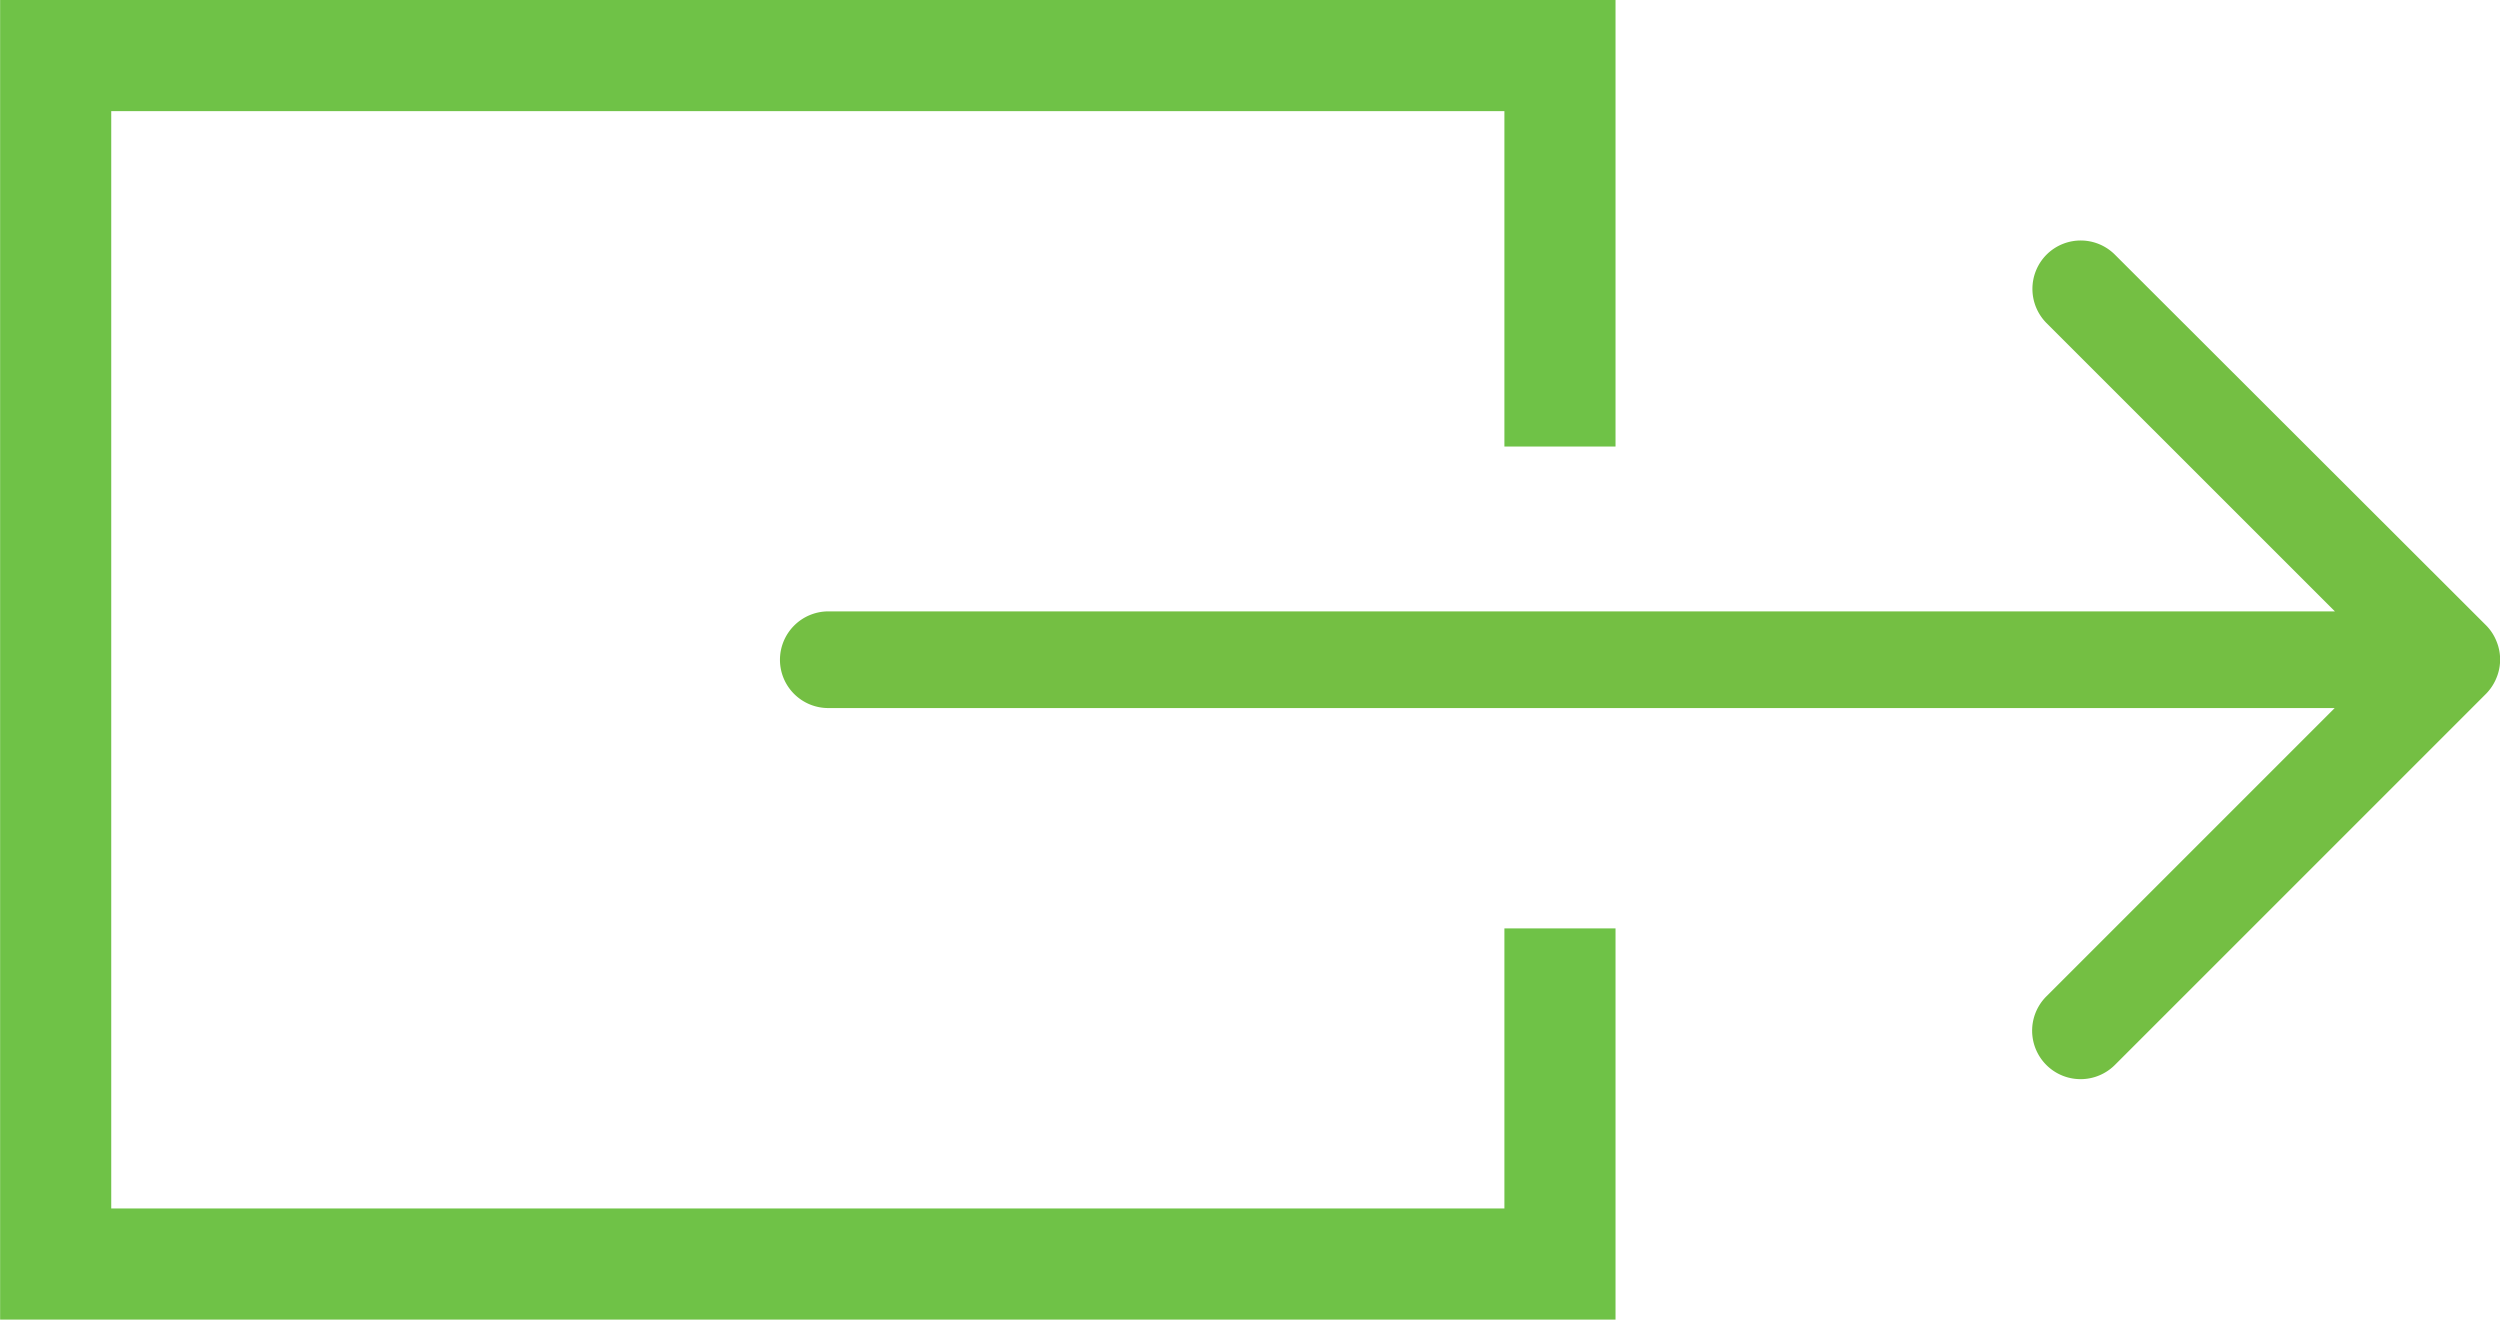
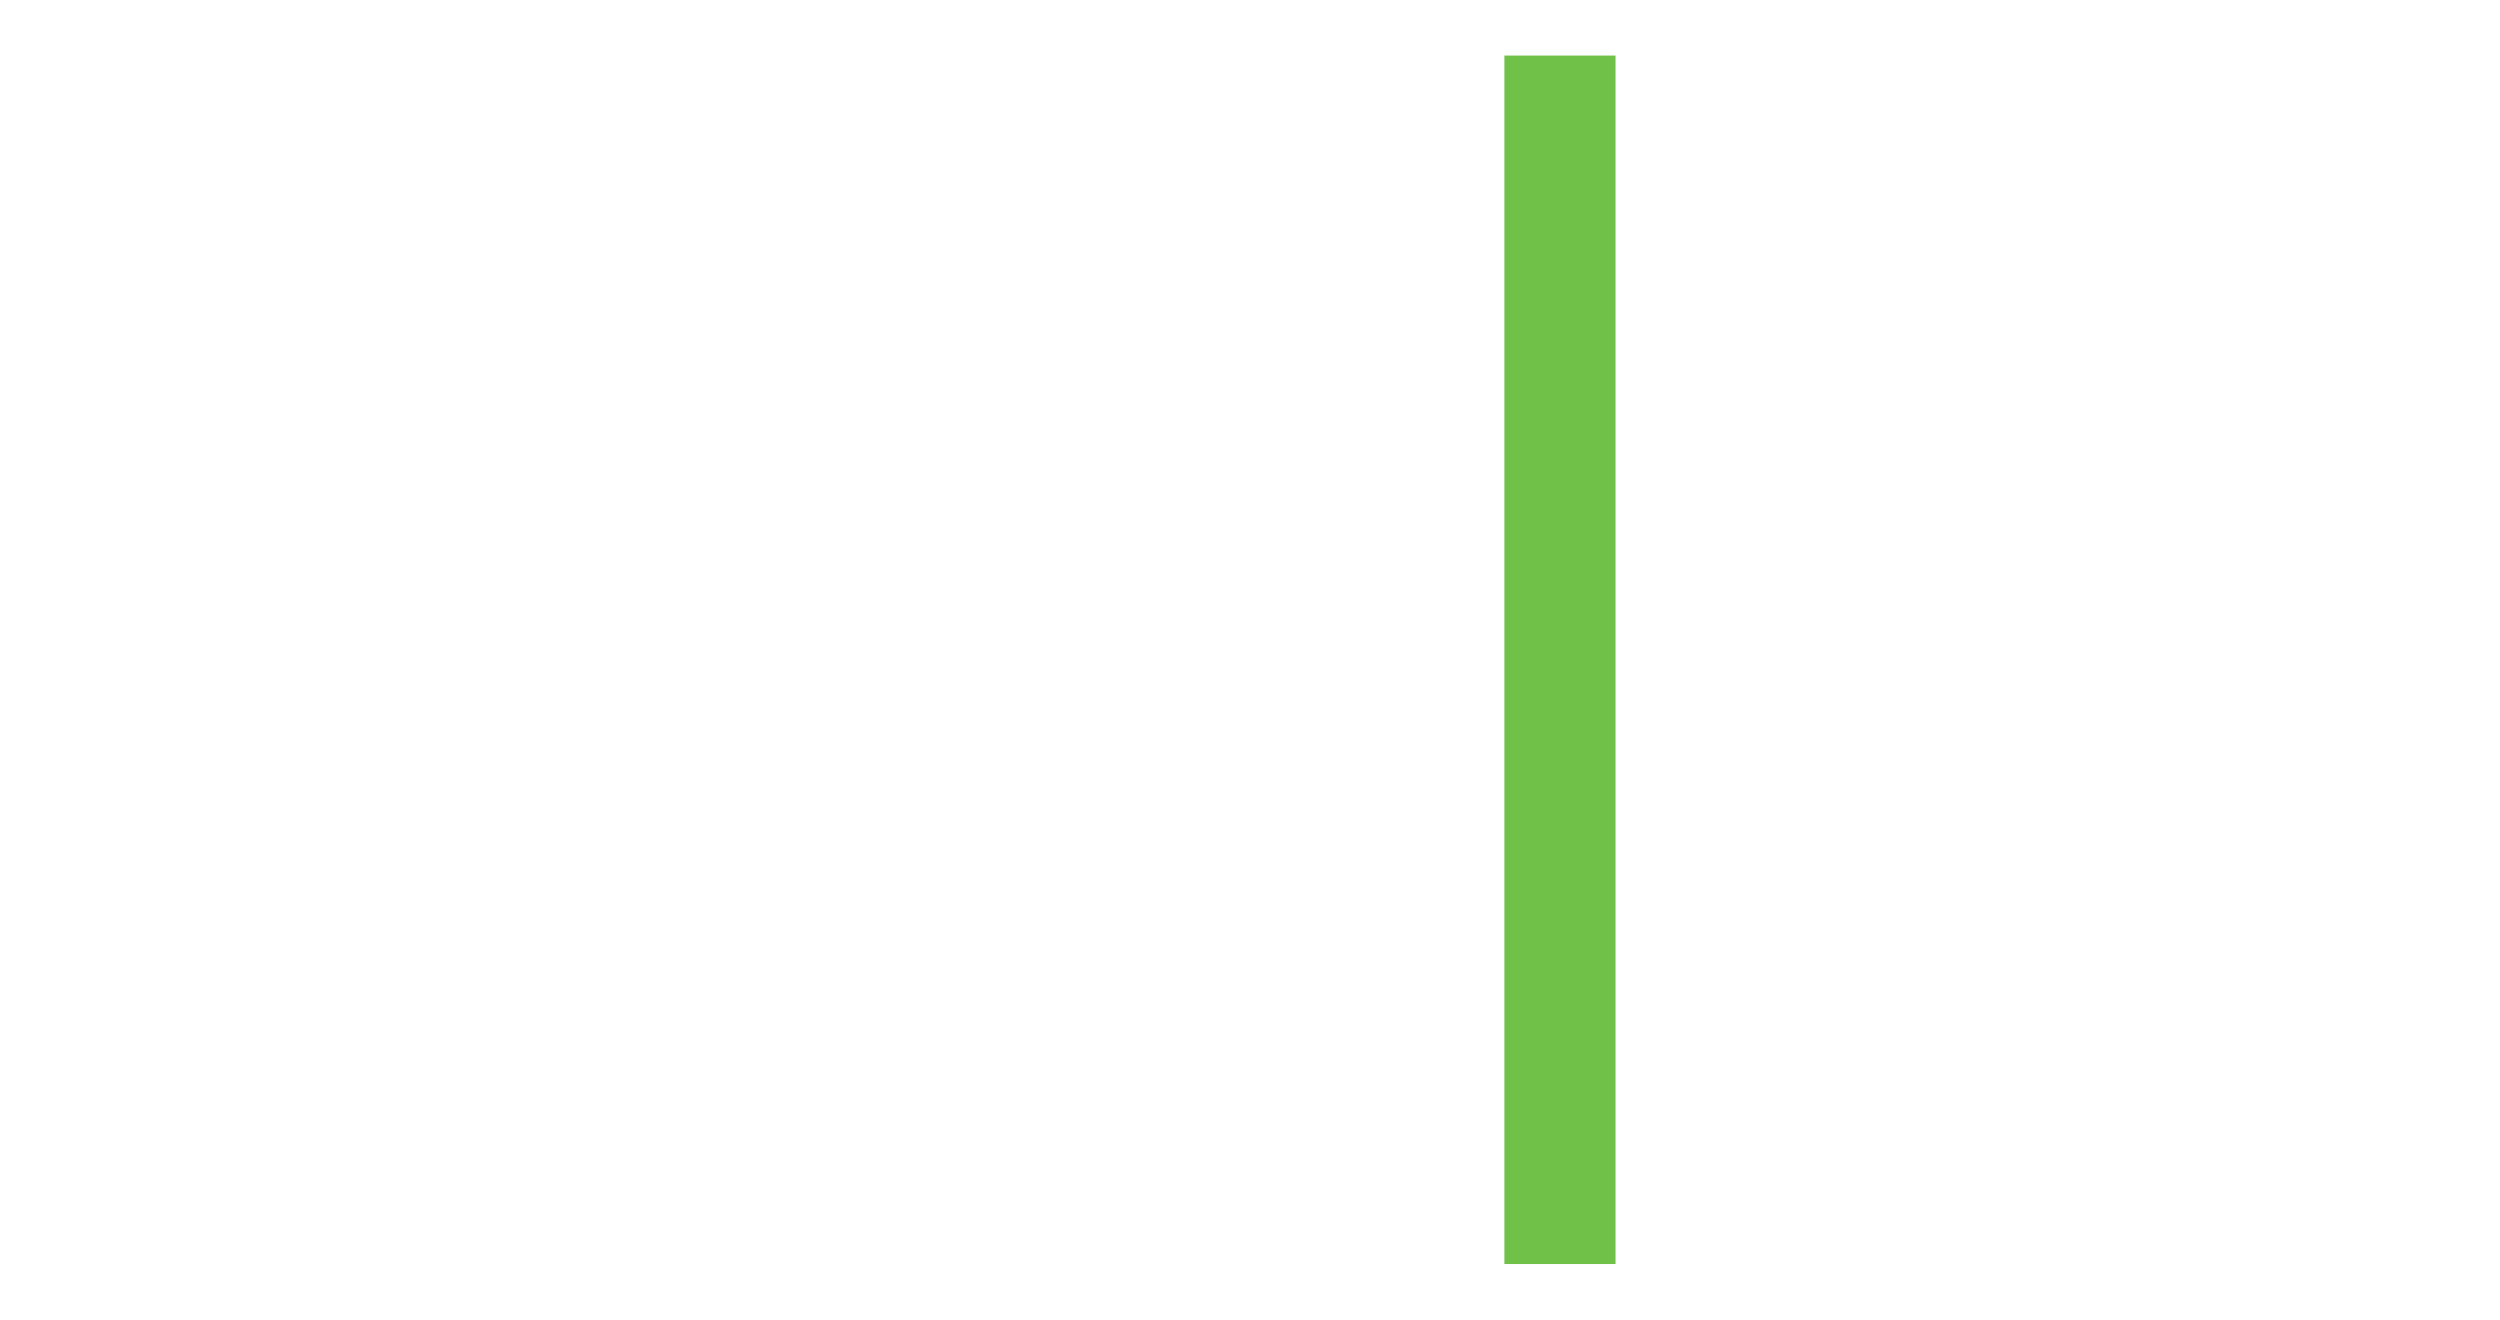
<svg xmlns="http://www.w3.org/2000/svg" width="44.993" height="23.751" viewBox="0 0 44.993 23.751">
  <g id="Group_2516" data-name="Group 2516" transform="translate(-193.083 -3901.125)">
    <g id="Group_2343" data-name="Group 2343" transform="translate(194.083 3902.125)">
-       <path id="Path_4971" data-name="Path 4971" d="M14.573,3.787V-3.249H-12.5V18.5H14.573v-6.04" transform="translate(12.502 3.249)" fill="none" stroke="#6fc247" stroke-width="2" />
+       <path id="Path_4971" data-name="Path 4971" d="M14.573,3.787V-3.249V18.5H14.573v-6.04" transform="translate(12.502 3.249)" fill="none" stroke="#6fc247" stroke-width="2" />
    </g>
    <g id="Group_2344" data-name="Group 2344" transform="translate(207.62 3905.953)">
-       <path id="Path_4972" data-name="Path 4972" d="M.2,3.991H28.516l-6.044,6.044A.371.371,0,0,0,23,10.56l6.679-6.679a.376.376,0,0,0,.078-.121.359.359,0,0,0,0-.284.354.354,0,0,0-.078-.121L23-3.315a.37.37,0,0,0-.524,0,.374.374,0,0,0,0,.524l6.044,6.042H.2a.372.372,0,0,0-.372.372A.369.369,0,0,0,.2,3.991" transform="translate(0.172 3.424)" fill="#6fc247" stroke="#74bf43" stroke-width="1" />
-     </g>
+       </g>
  </g>
</svg>